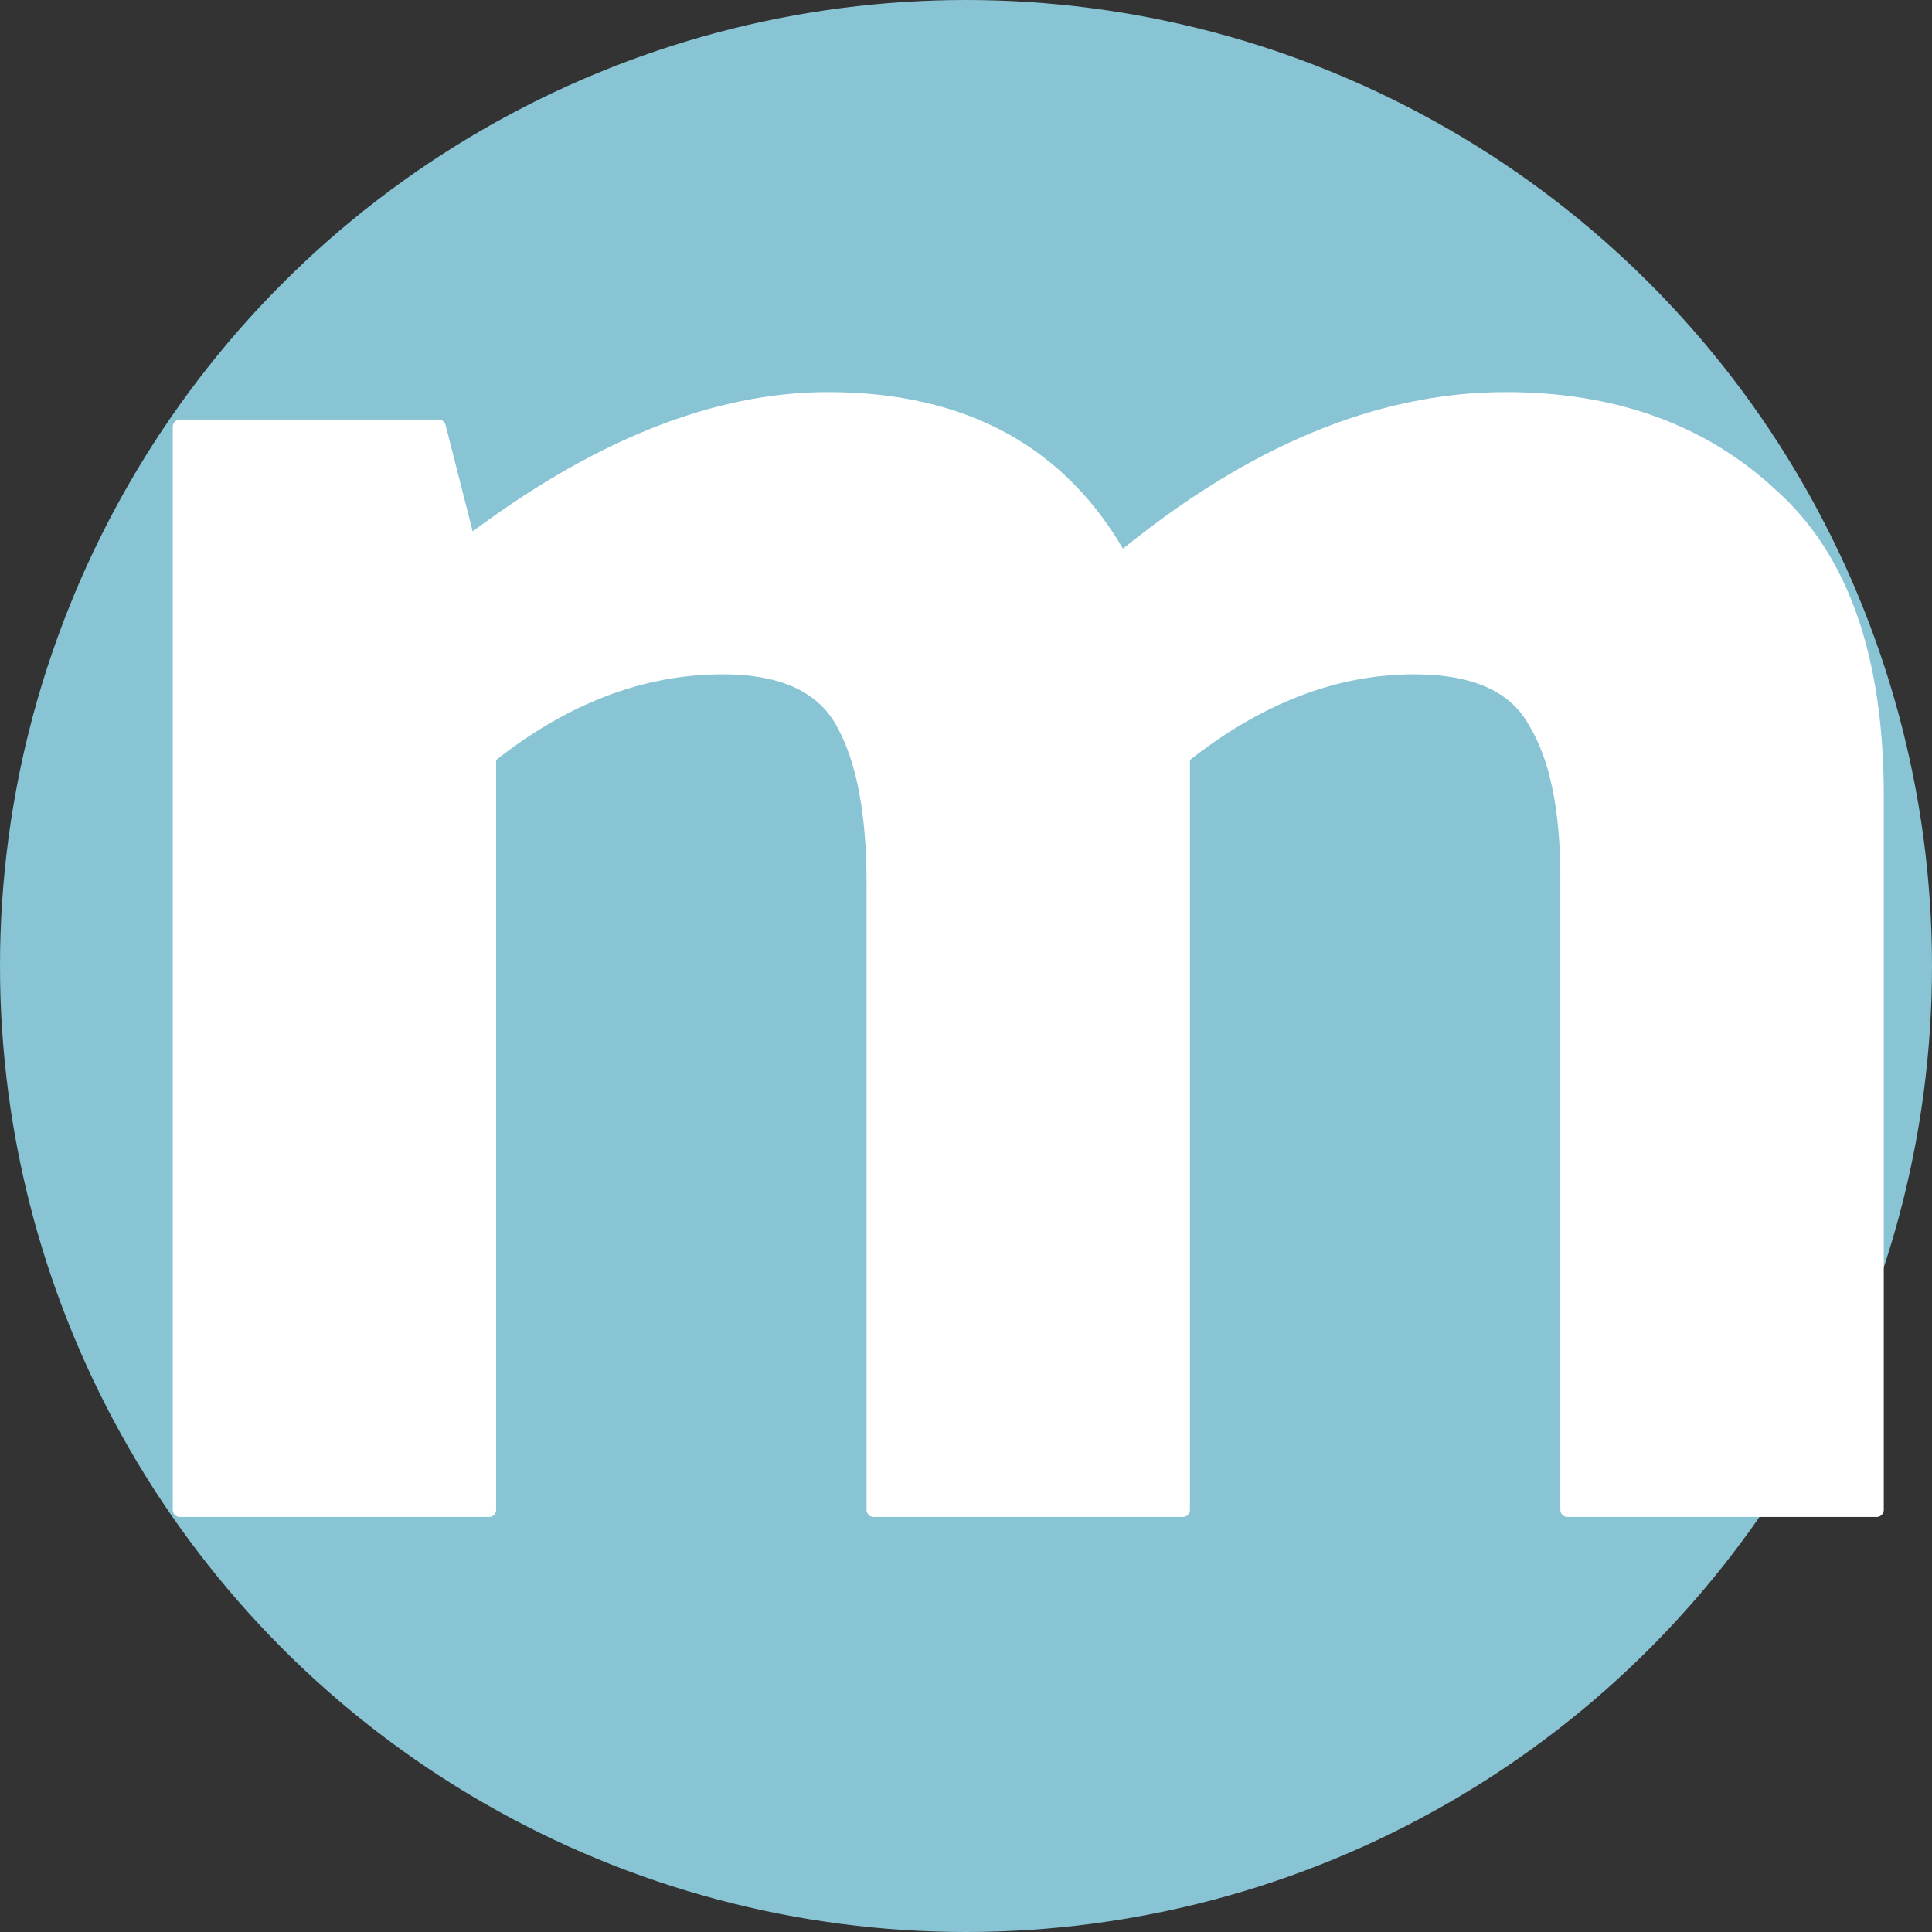
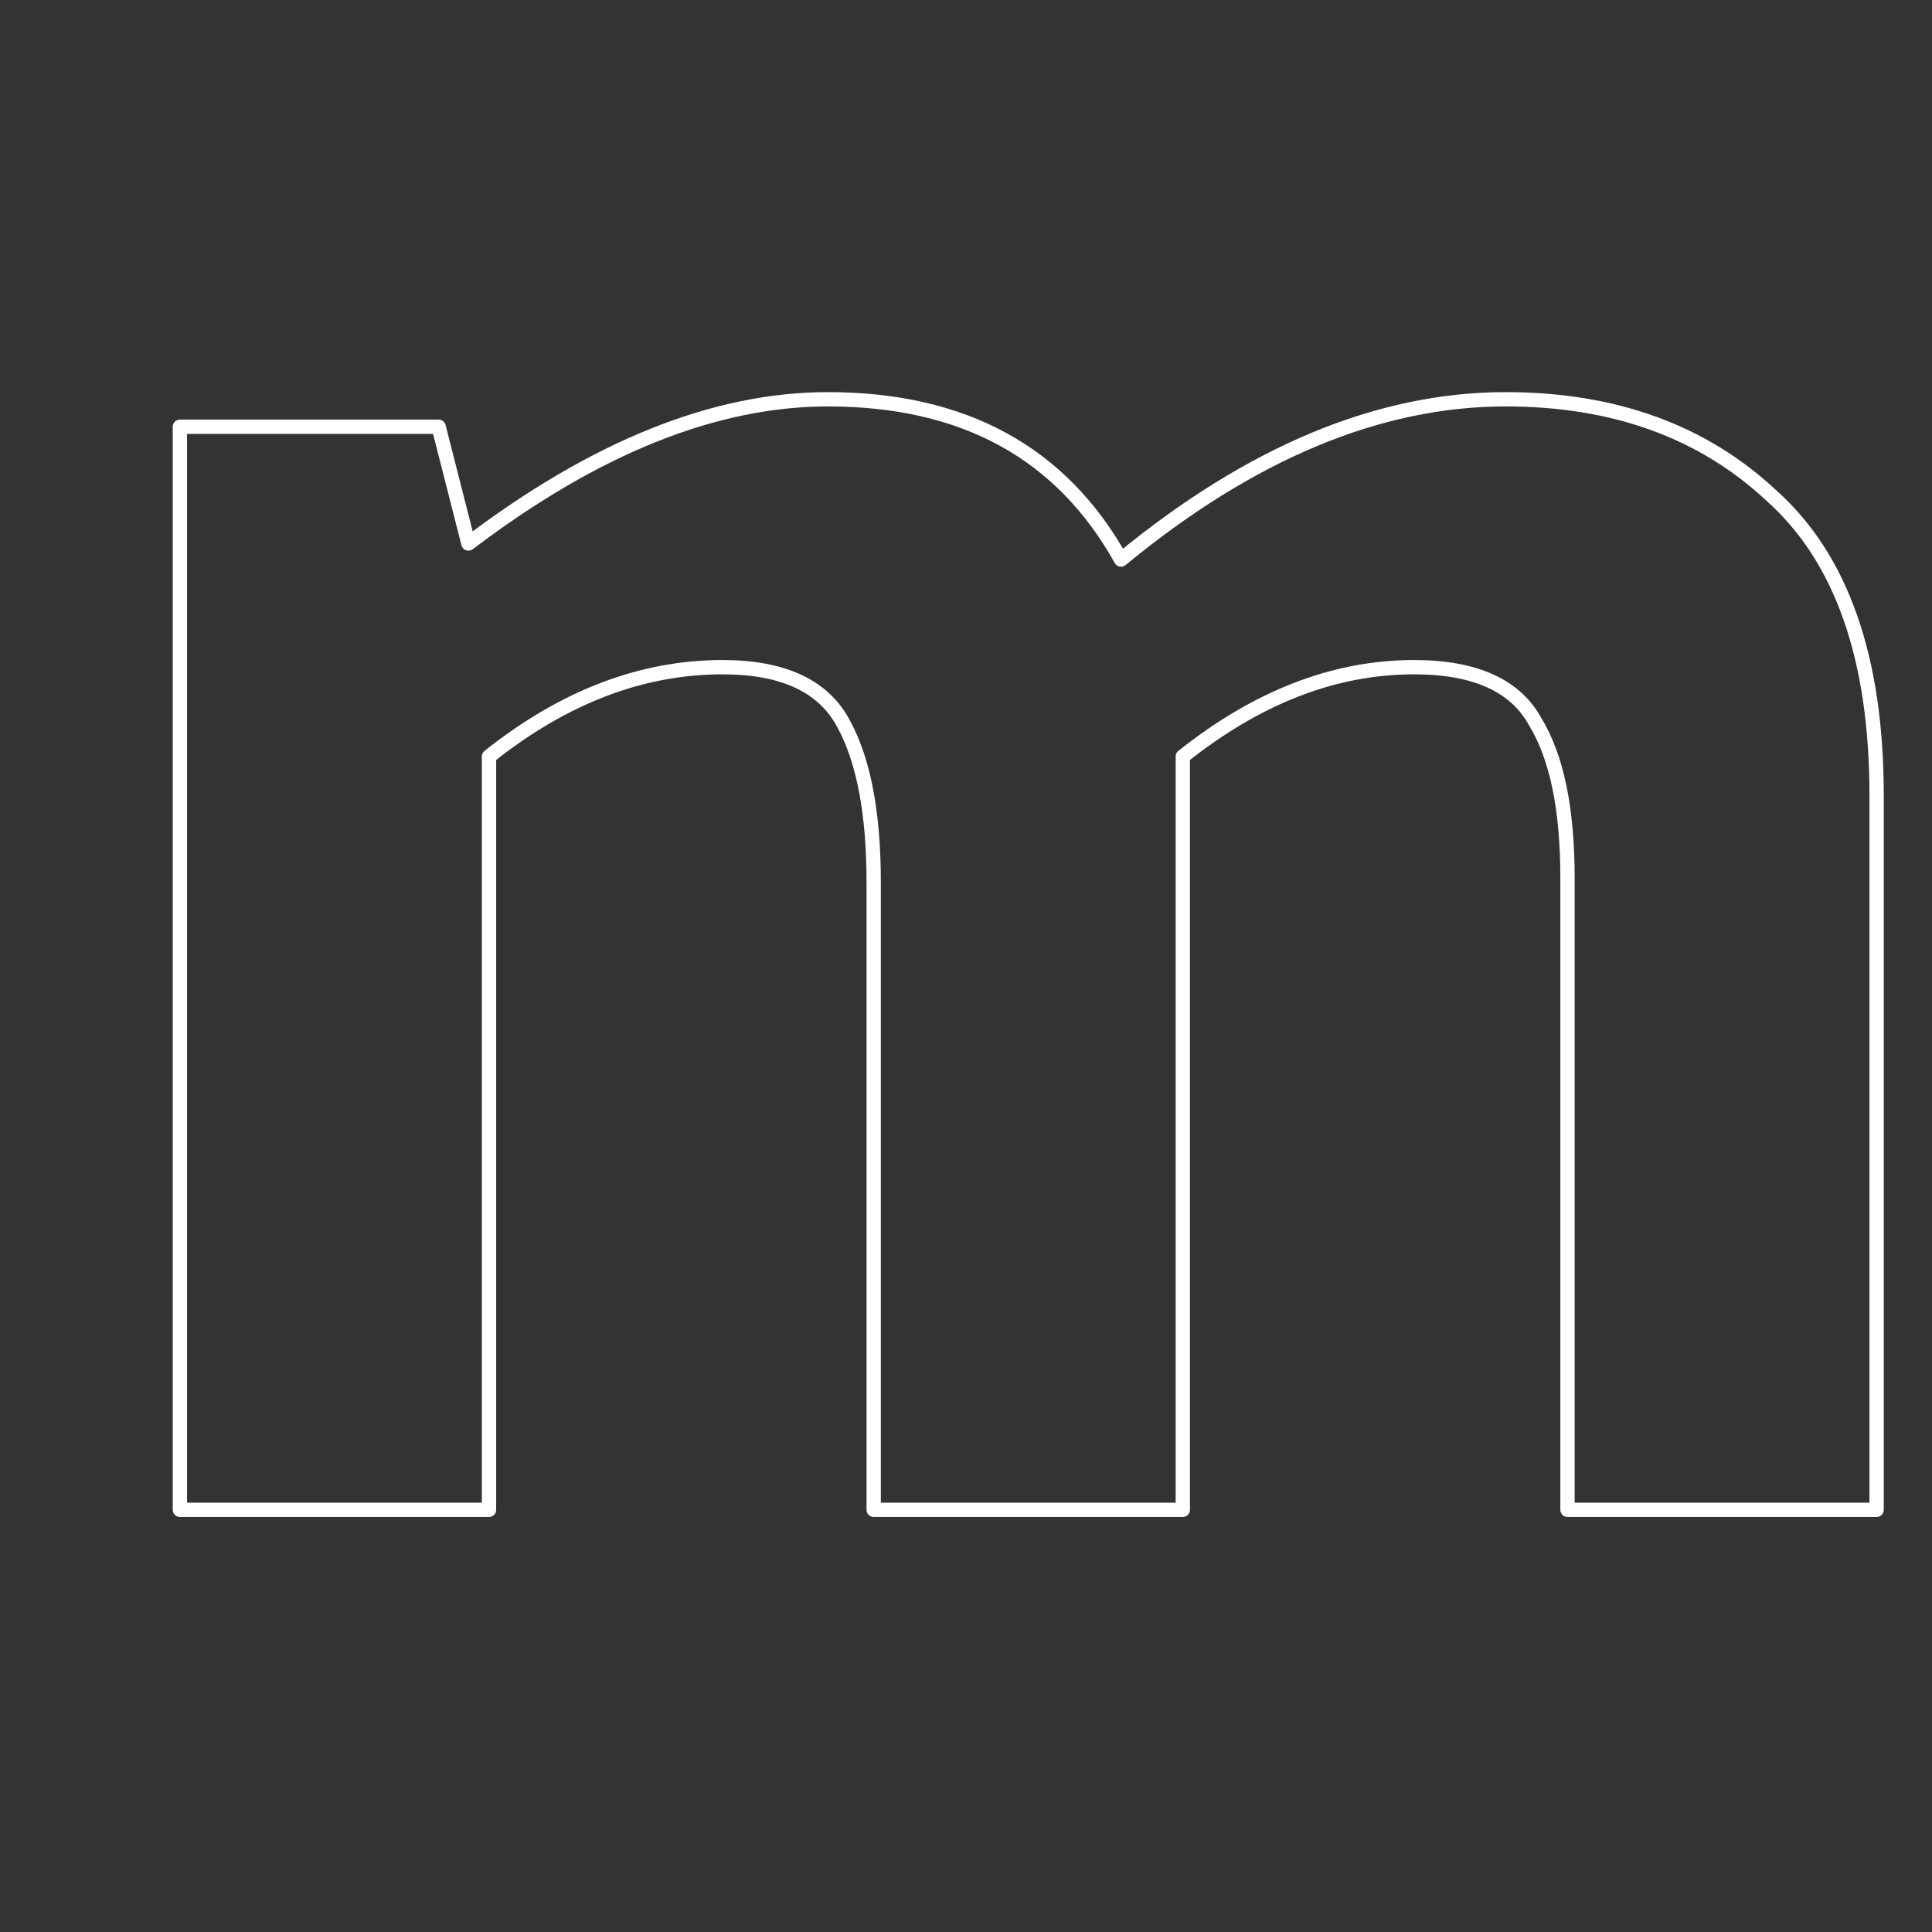
<svg xmlns="http://www.w3.org/2000/svg" width="270" height="270" viewBox="0 0 270 270" fill="none">
  <rect x="0" y="0" width="270" height="270" fill="#333333" stroke="none" />
-   <circle cx="135" cy="135" r="135" fill="#88C4D4" />
-   <path d="M25.14 211V59.64H61.3L65.46 75.96C83.167 62.52 99.913 55.8 115.7 55.8C134.687 55.8 148.34 63.267 156.66 78.2C174.793 63.267 192.713 55.8 210.42 55.8C225.567 55.8 237.94 60.28 247.54 69.24C257.353 77.987 262.26 91.96 262.26 111.16V211H219.06V122.68C219.06 113.08 217.567 105.827 214.58 100.92C211.807 95.8 206.153 93.24 197.62 93.24C186.527 93.24 175.753 97.4 165.3 105.72V110.2V211H122.1V123.32C122.1 113.72 120.713 106.36 117.94 101.24C115.167 95.907 109.513 93.24 100.98 93.24C89.673 93.24 78.793 97.4 68.34 105.72V211H25.14Z" fill="white" />
  <path d="M25.14 211H24.14C24.14 211.552 24.588 212 25.14 212V211ZM25.14 59.64V58.64C24.588 58.64 24.14 59.088 24.14 59.64H25.14ZM61.3 59.64L62.269 59.393C62.156 58.95 61.757 58.64 61.3 58.64V59.64ZM65.46 75.96L64.491 76.207C64.574 76.532 64.814 76.794 65.13 76.904C65.447 77.015 65.798 76.959 66.065 76.757L65.46 75.96ZM156.66 78.2L155.786 78.687C155.931 78.946 156.183 79.127 156.474 79.183C156.766 79.238 157.067 79.16 157.296 78.972L156.66 78.2ZM247.54 69.24L246.858 69.971C246.863 69.976 246.869 69.981 246.875 69.987L247.54 69.24ZM262.26 211V212C262.812 212 263.26 211.552 263.26 211H262.26ZM219.06 211H218.06C218.06 211.552 218.508 212 219.06 212V211ZM214.58 100.92L213.701 101.396C213.709 101.411 213.717 101.426 213.726 101.44L214.58 100.92ZM165.3 105.72L164.677 104.938C164.439 105.127 164.3 105.415 164.3 105.72H165.3ZM165.3 211V212C165.852 212 166.3 211.552 166.3 211H165.3ZM122.1 211H121.1C121.1 211.552 121.548 212 122.1 212V211ZM117.94 101.24L117.053 101.701C117.055 101.706 117.058 101.711 117.061 101.716L117.94 101.24ZM68.34 105.72L67.717 104.938C67.479 105.127 67.34 105.415 67.34 105.72H68.34ZM68.34 211V212C68.892 212 69.34 211.552 69.34 211H68.34ZM26.14 211V59.64H24.14V211H26.14ZM25.14 60.64H61.3V58.64H25.14V60.64ZM60.331 59.887L64.491 76.207L66.429 75.713L62.269 59.393L60.331 59.887ZM66.065 76.757C83.667 63.396 100.205 56.8 115.7 56.8V54.8C99.622 54.8 82.667 61.644 64.855 75.163L66.065 76.757ZM115.7 56.8C134.373 56.8 147.666 64.111 155.786 78.687L157.534 77.713C149.014 62.423 135.001 54.8 115.7 54.8V56.8ZM157.296 78.972C175.309 64.138 193.012 56.8 210.42 56.8V54.8C192.415 54.8 174.278 62.396 156.024 77.428L157.296 78.972ZM210.42 56.8C225.355 56.8 237.471 61.21 246.858 69.971L248.222 68.509C238.409 59.35 225.778 54.8 210.42 54.8V56.8ZM246.875 69.987C256.392 78.47 261.26 92.112 261.26 111.16H263.26C263.26 91.808 258.314 77.504 248.205 68.493L246.875 69.987ZM261.26 111.16V211H263.26V111.16H261.26ZM262.26 210H219.06V212H262.26V210ZM220.06 211V122.68H218.06V211H220.06ZM220.06 122.68C220.06 113.006 218.561 105.536 215.434 100.4L213.726 101.44C216.573 106.117 218.06 113.154 218.06 122.68H220.06ZM215.459 100.444C212.436 94.863 206.331 92.24 197.62 92.24V94.24C205.976 94.24 211.177 96.737 213.701 101.396L215.459 100.444ZM197.62 92.24C186.257 92.24 175.27 96.507 164.677 104.938L165.923 106.502C176.237 98.293 186.796 94.24 197.62 94.24V92.24ZM164.3 105.72V110.2H166.3V105.72H164.3ZM164.3 110.2V211H166.3V110.2H164.3ZM165.3 210H122.1V212H165.3V210ZM123.1 211V123.32H121.1V211H123.1ZM123.1 123.32C123.1 113.649 121.707 106.096 118.819 100.764L117.061 101.716C119.719 106.624 121.1 113.791 121.1 123.32H123.1ZM118.827 100.779C115.813 94.982 109.709 92.24 100.98 92.24V94.24C109.318 94.24 114.52 96.831 117.053 101.701L118.827 100.779ZM100.98 92.24C89.408 92.24 78.314 96.503 67.717 104.938L68.963 106.502C79.273 98.297 89.939 94.24 100.98 94.24V92.24ZM67.34 105.72V211H69.34V105.72H67.34ZM68.34 210H25.14V212H68.34V210Z" fill="white" />
</svg>